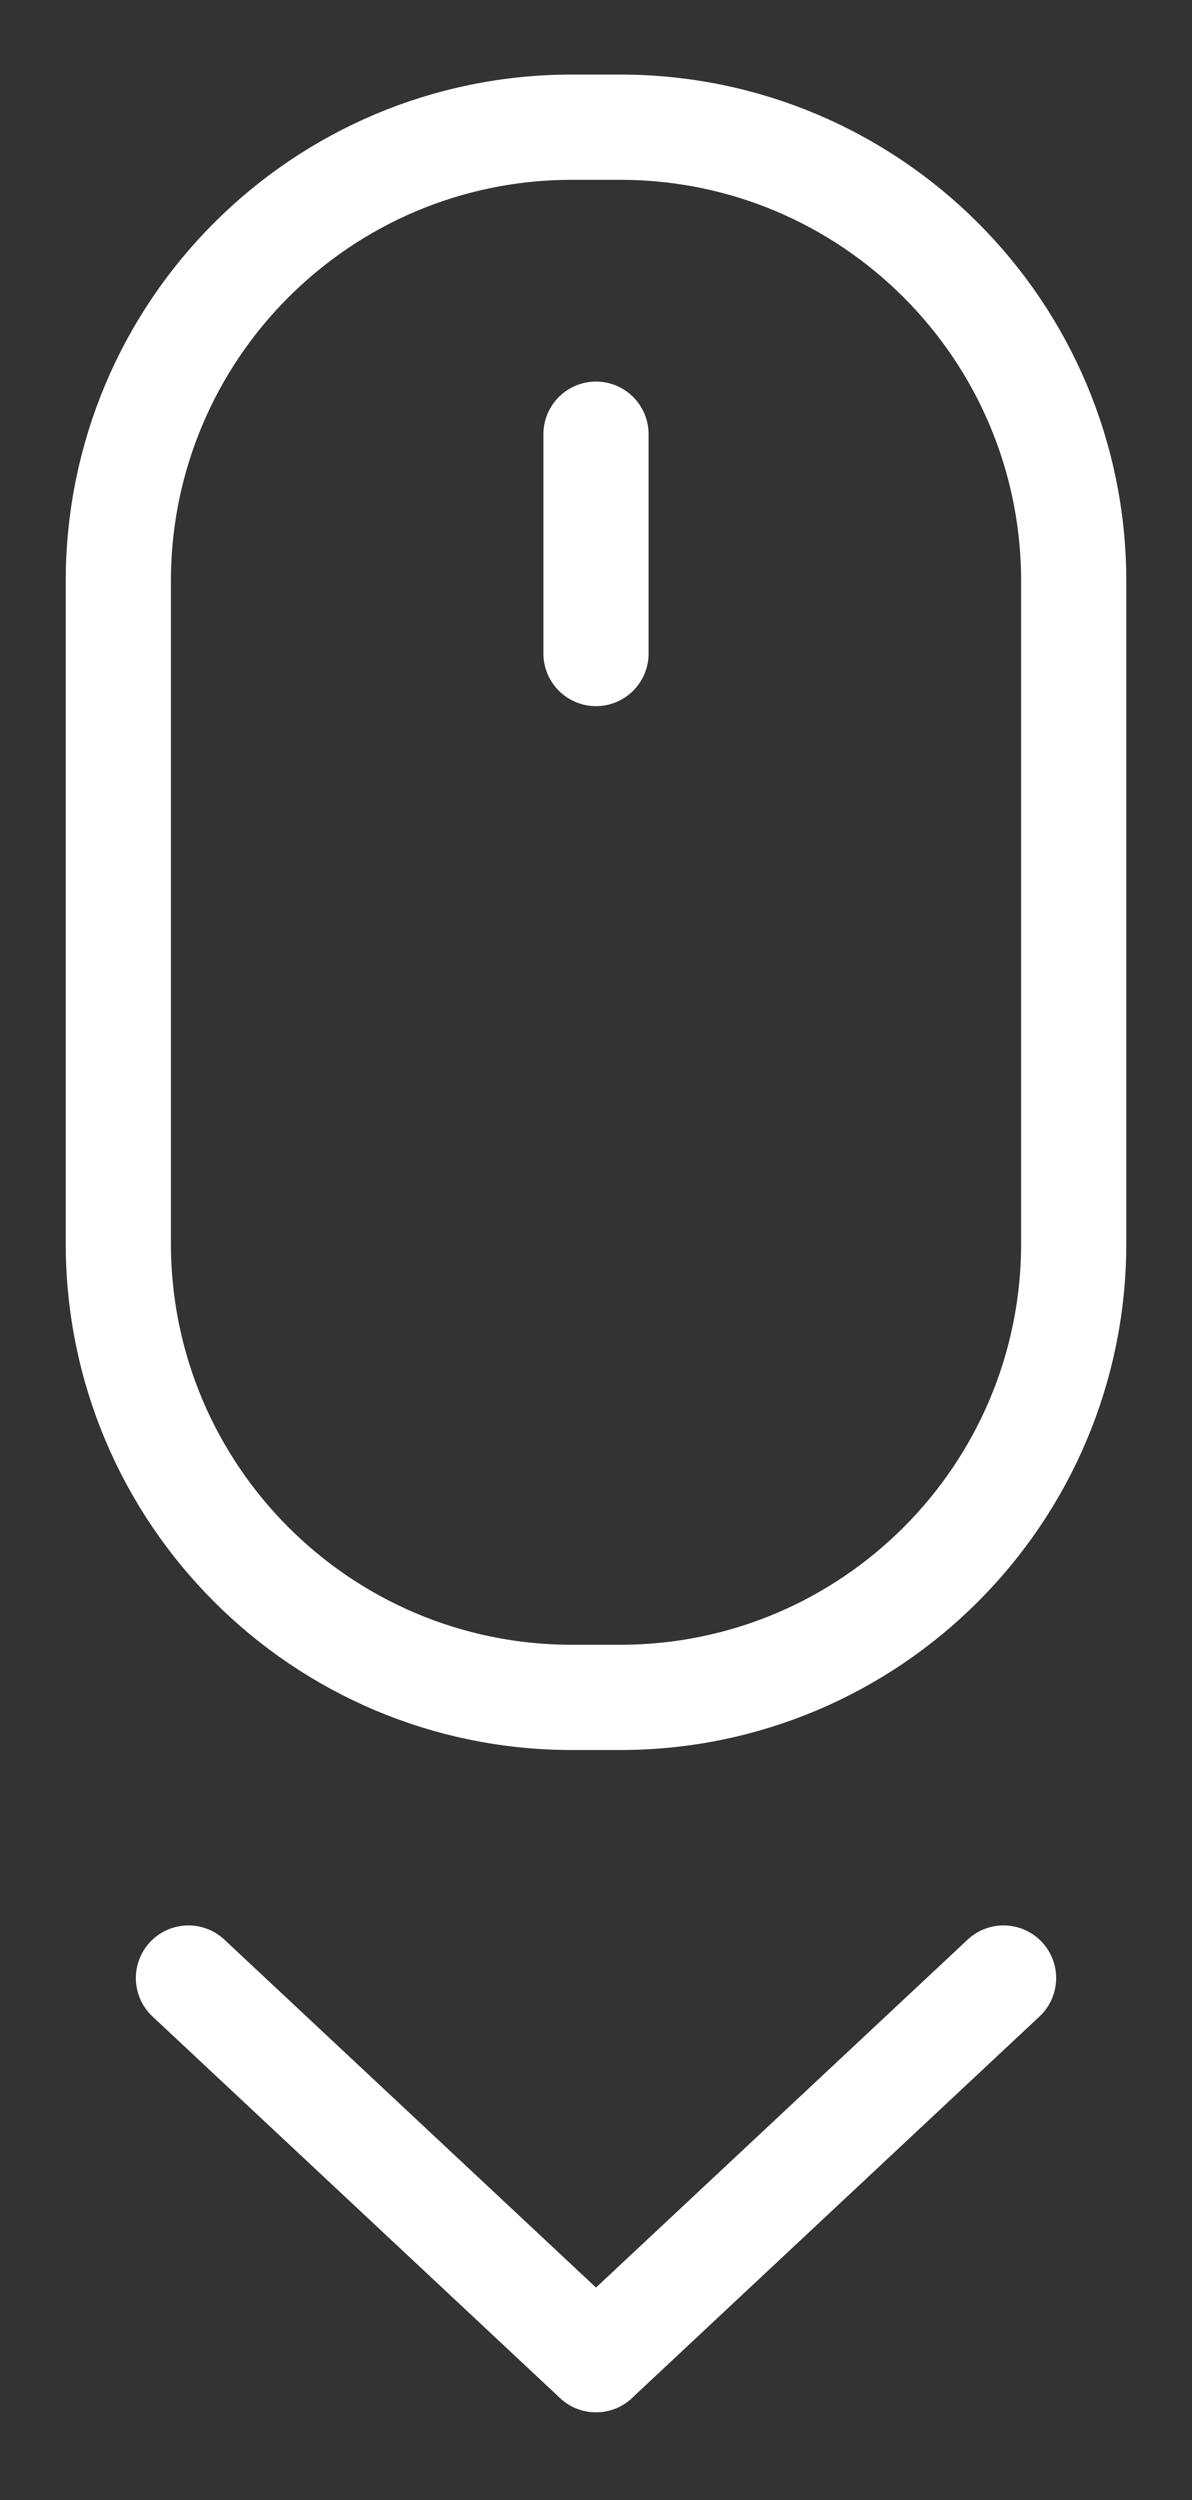
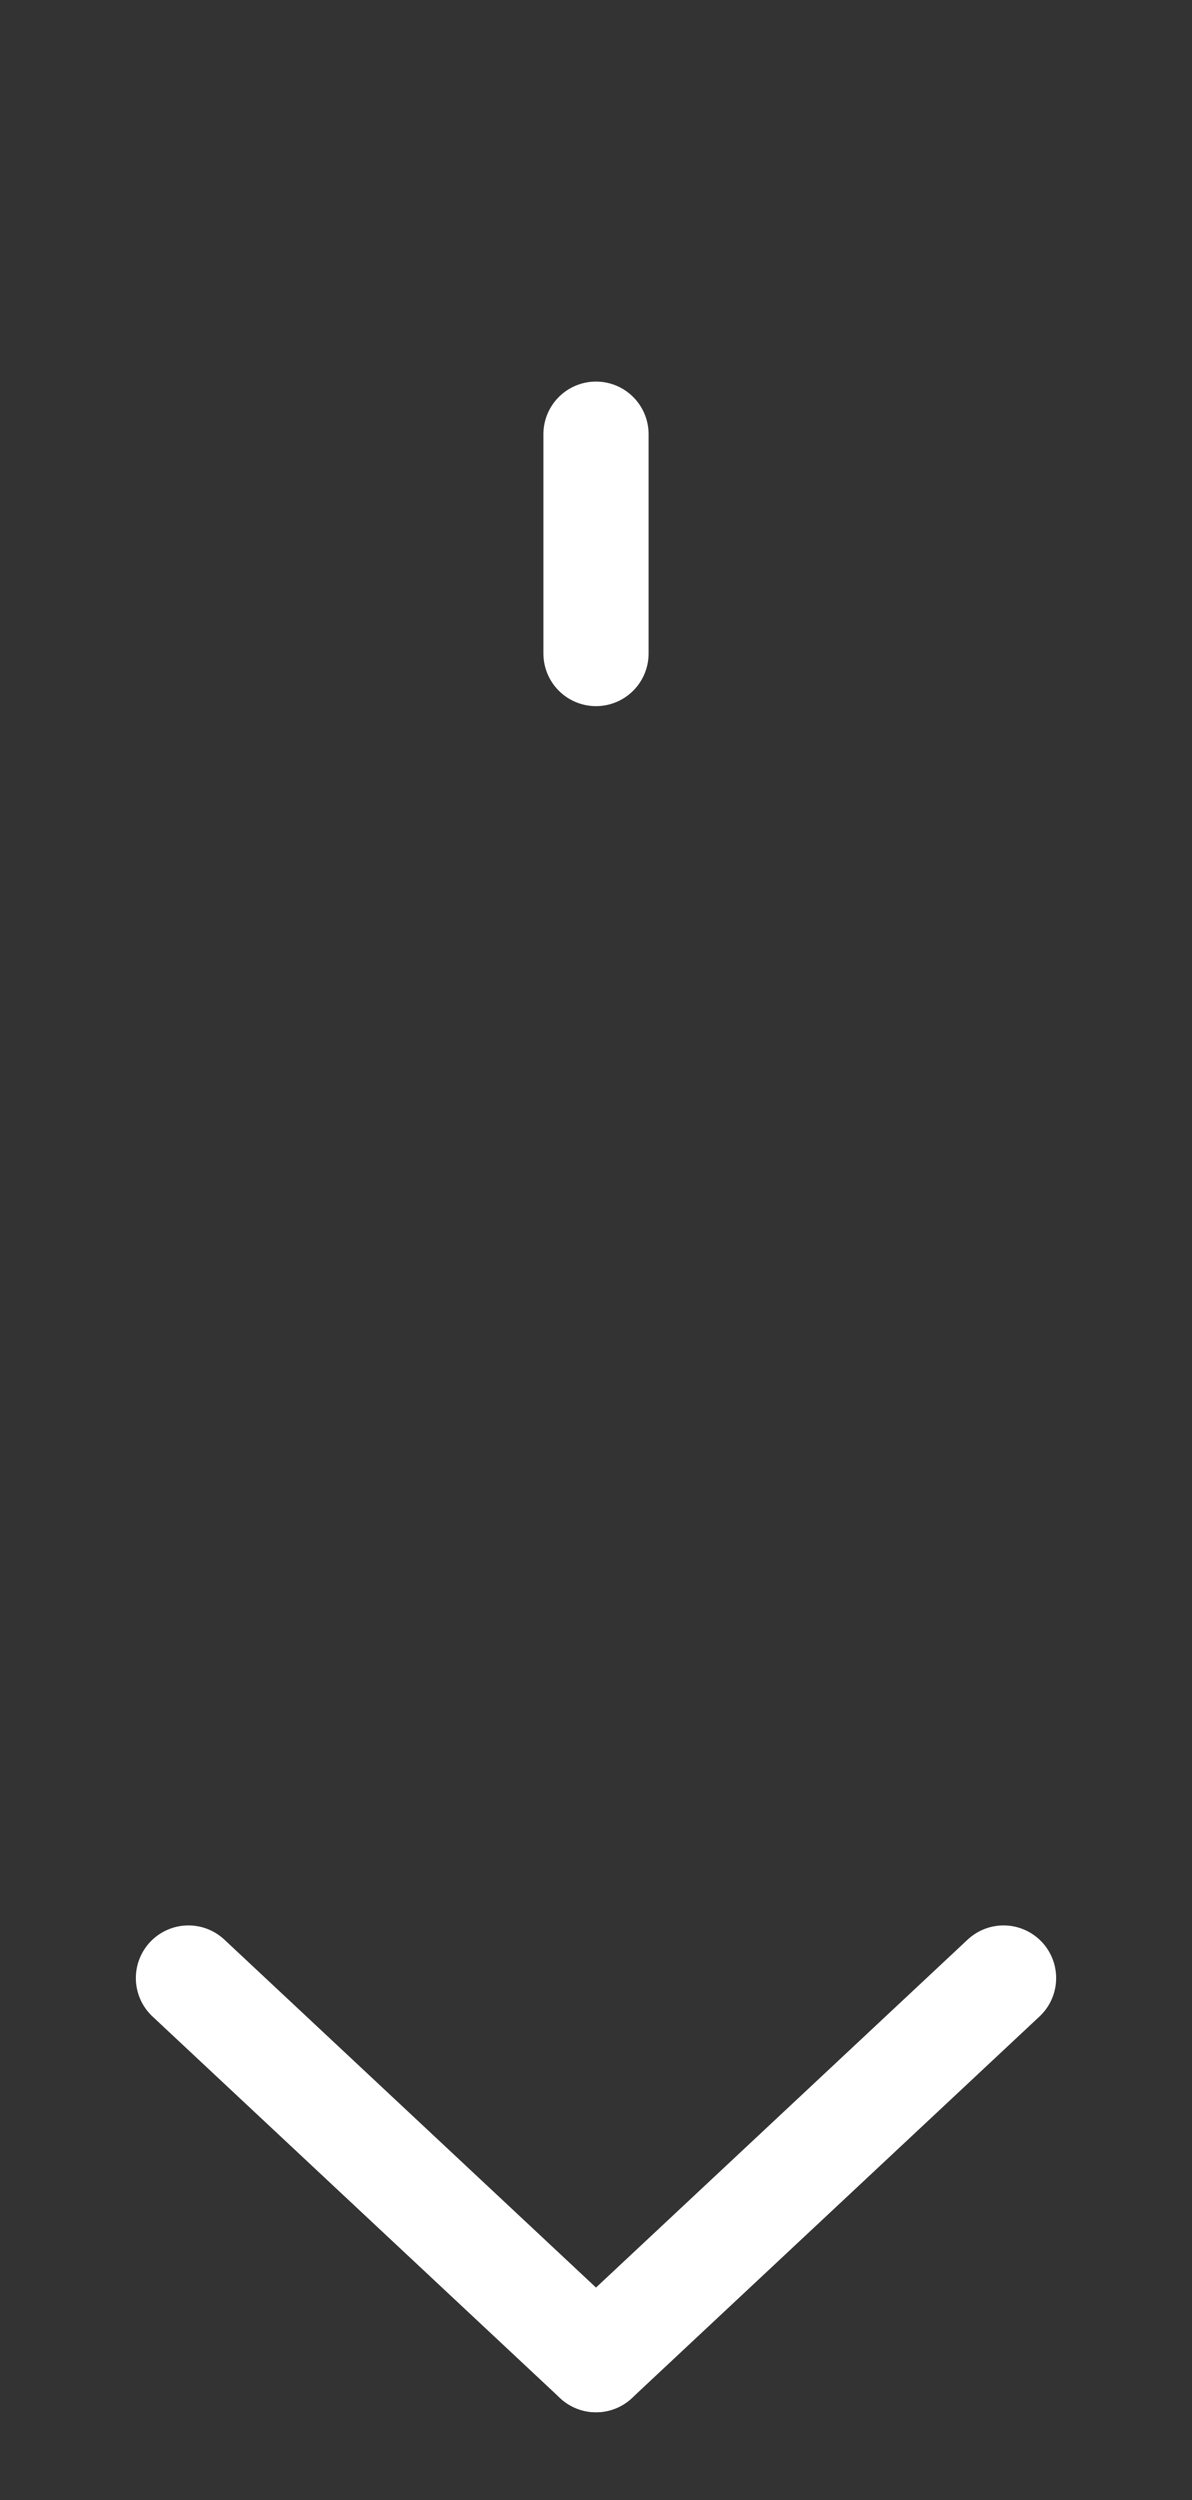
<svg xmlns="http://www.w3.org/2000/svg" version="1.1" x="0px" y="0px" viewBox="0 0 34 71.25" style="enable-background:new 0 0 34 71.25;" xml:space="preserve">
  <rect x="0" y="0" width="34" height="71.25" fill="#333333" stroke="none" />
  <style type="text/css">
	.st0{fill:none;stroke:#FFFFFF;stroke-width:3;stroke-linecap:round;}
	.st1{fill:none;stroke:#FFFFFF;stroke-width:3;stroke-miterlimit:10;}
</style>
  <line class="st0" x1="17" y1="67.25" x2="5.375" y2="56.375" />
  <line class="st0" x1="17" y1="67.25" x2="28.625" y2="56.375" />
  <line class="st0" x1="17" y1="12.375" x2="17" y2="18.625" />
-   <path class="st1" d="M17.688,3.625h-1.375c-7.145,0-12.938,5.792-12.938,12.938v18.875c0,7.145,5.792,12.938,12.938,12.938h1.375  c7.145,0,12.938-5.792,12.938-12.938V16.563C30.625,9.417,24.833,3.625,17.688,3.625z" />
</svg>